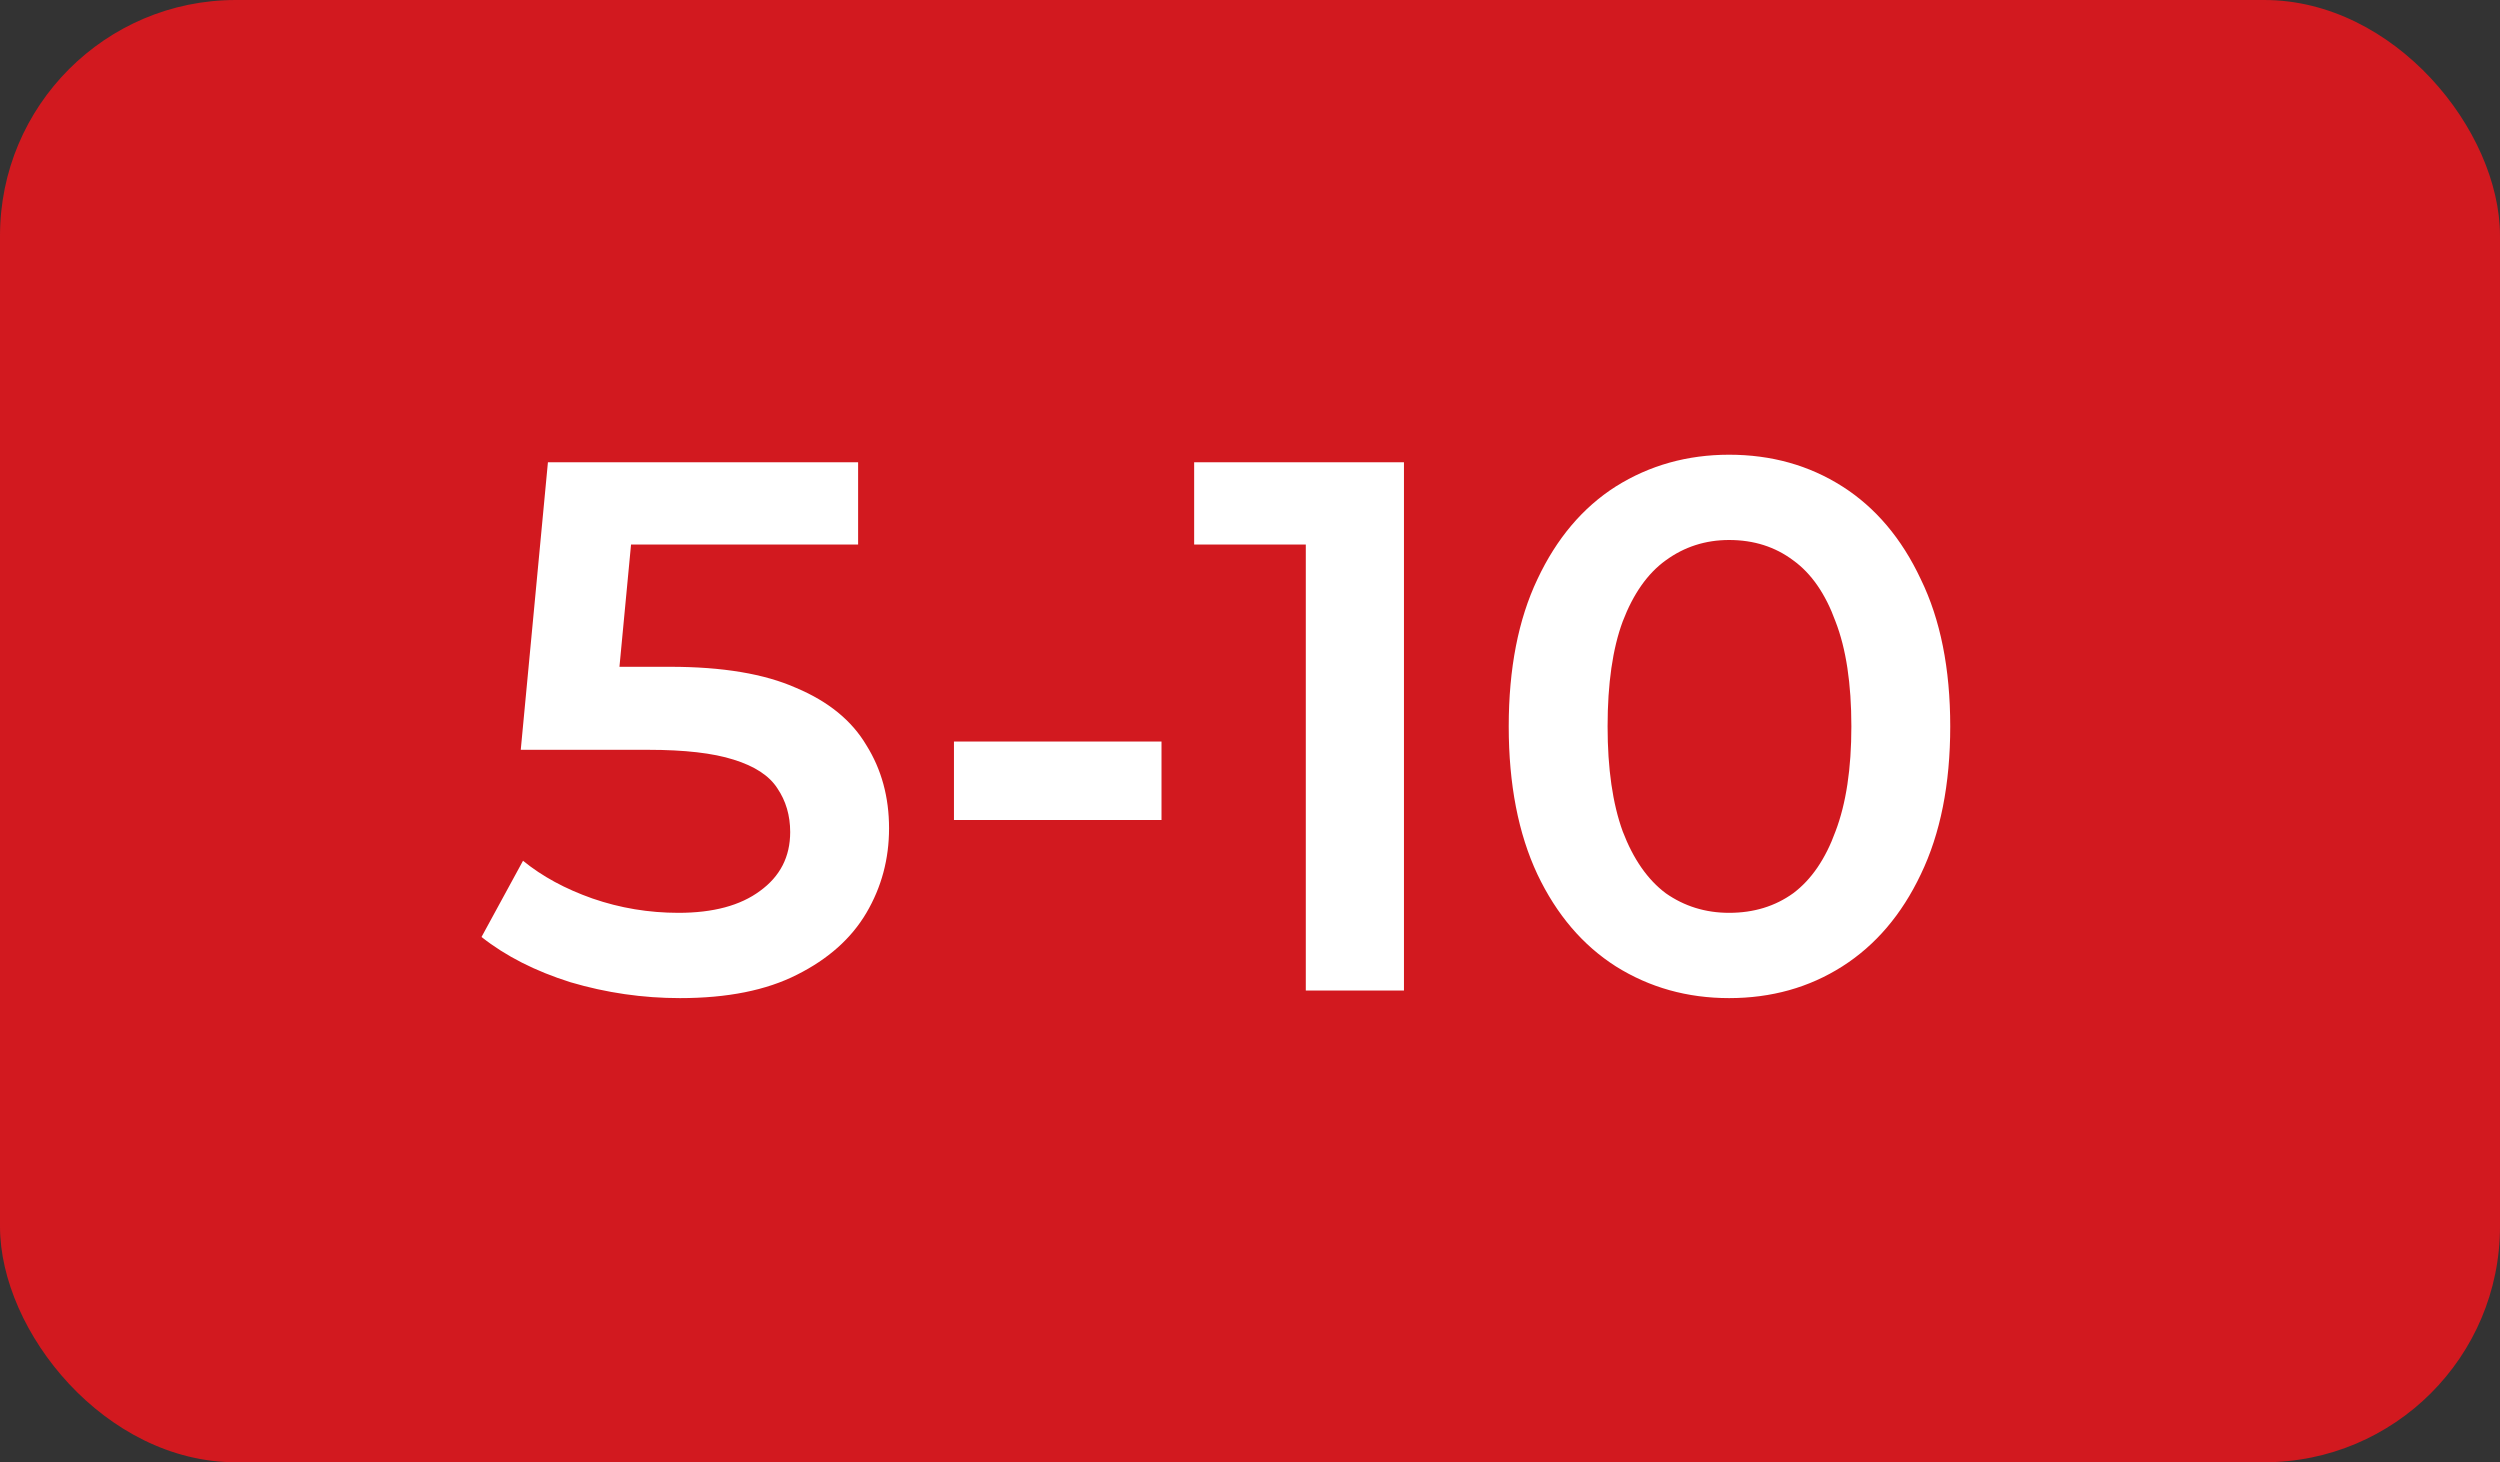
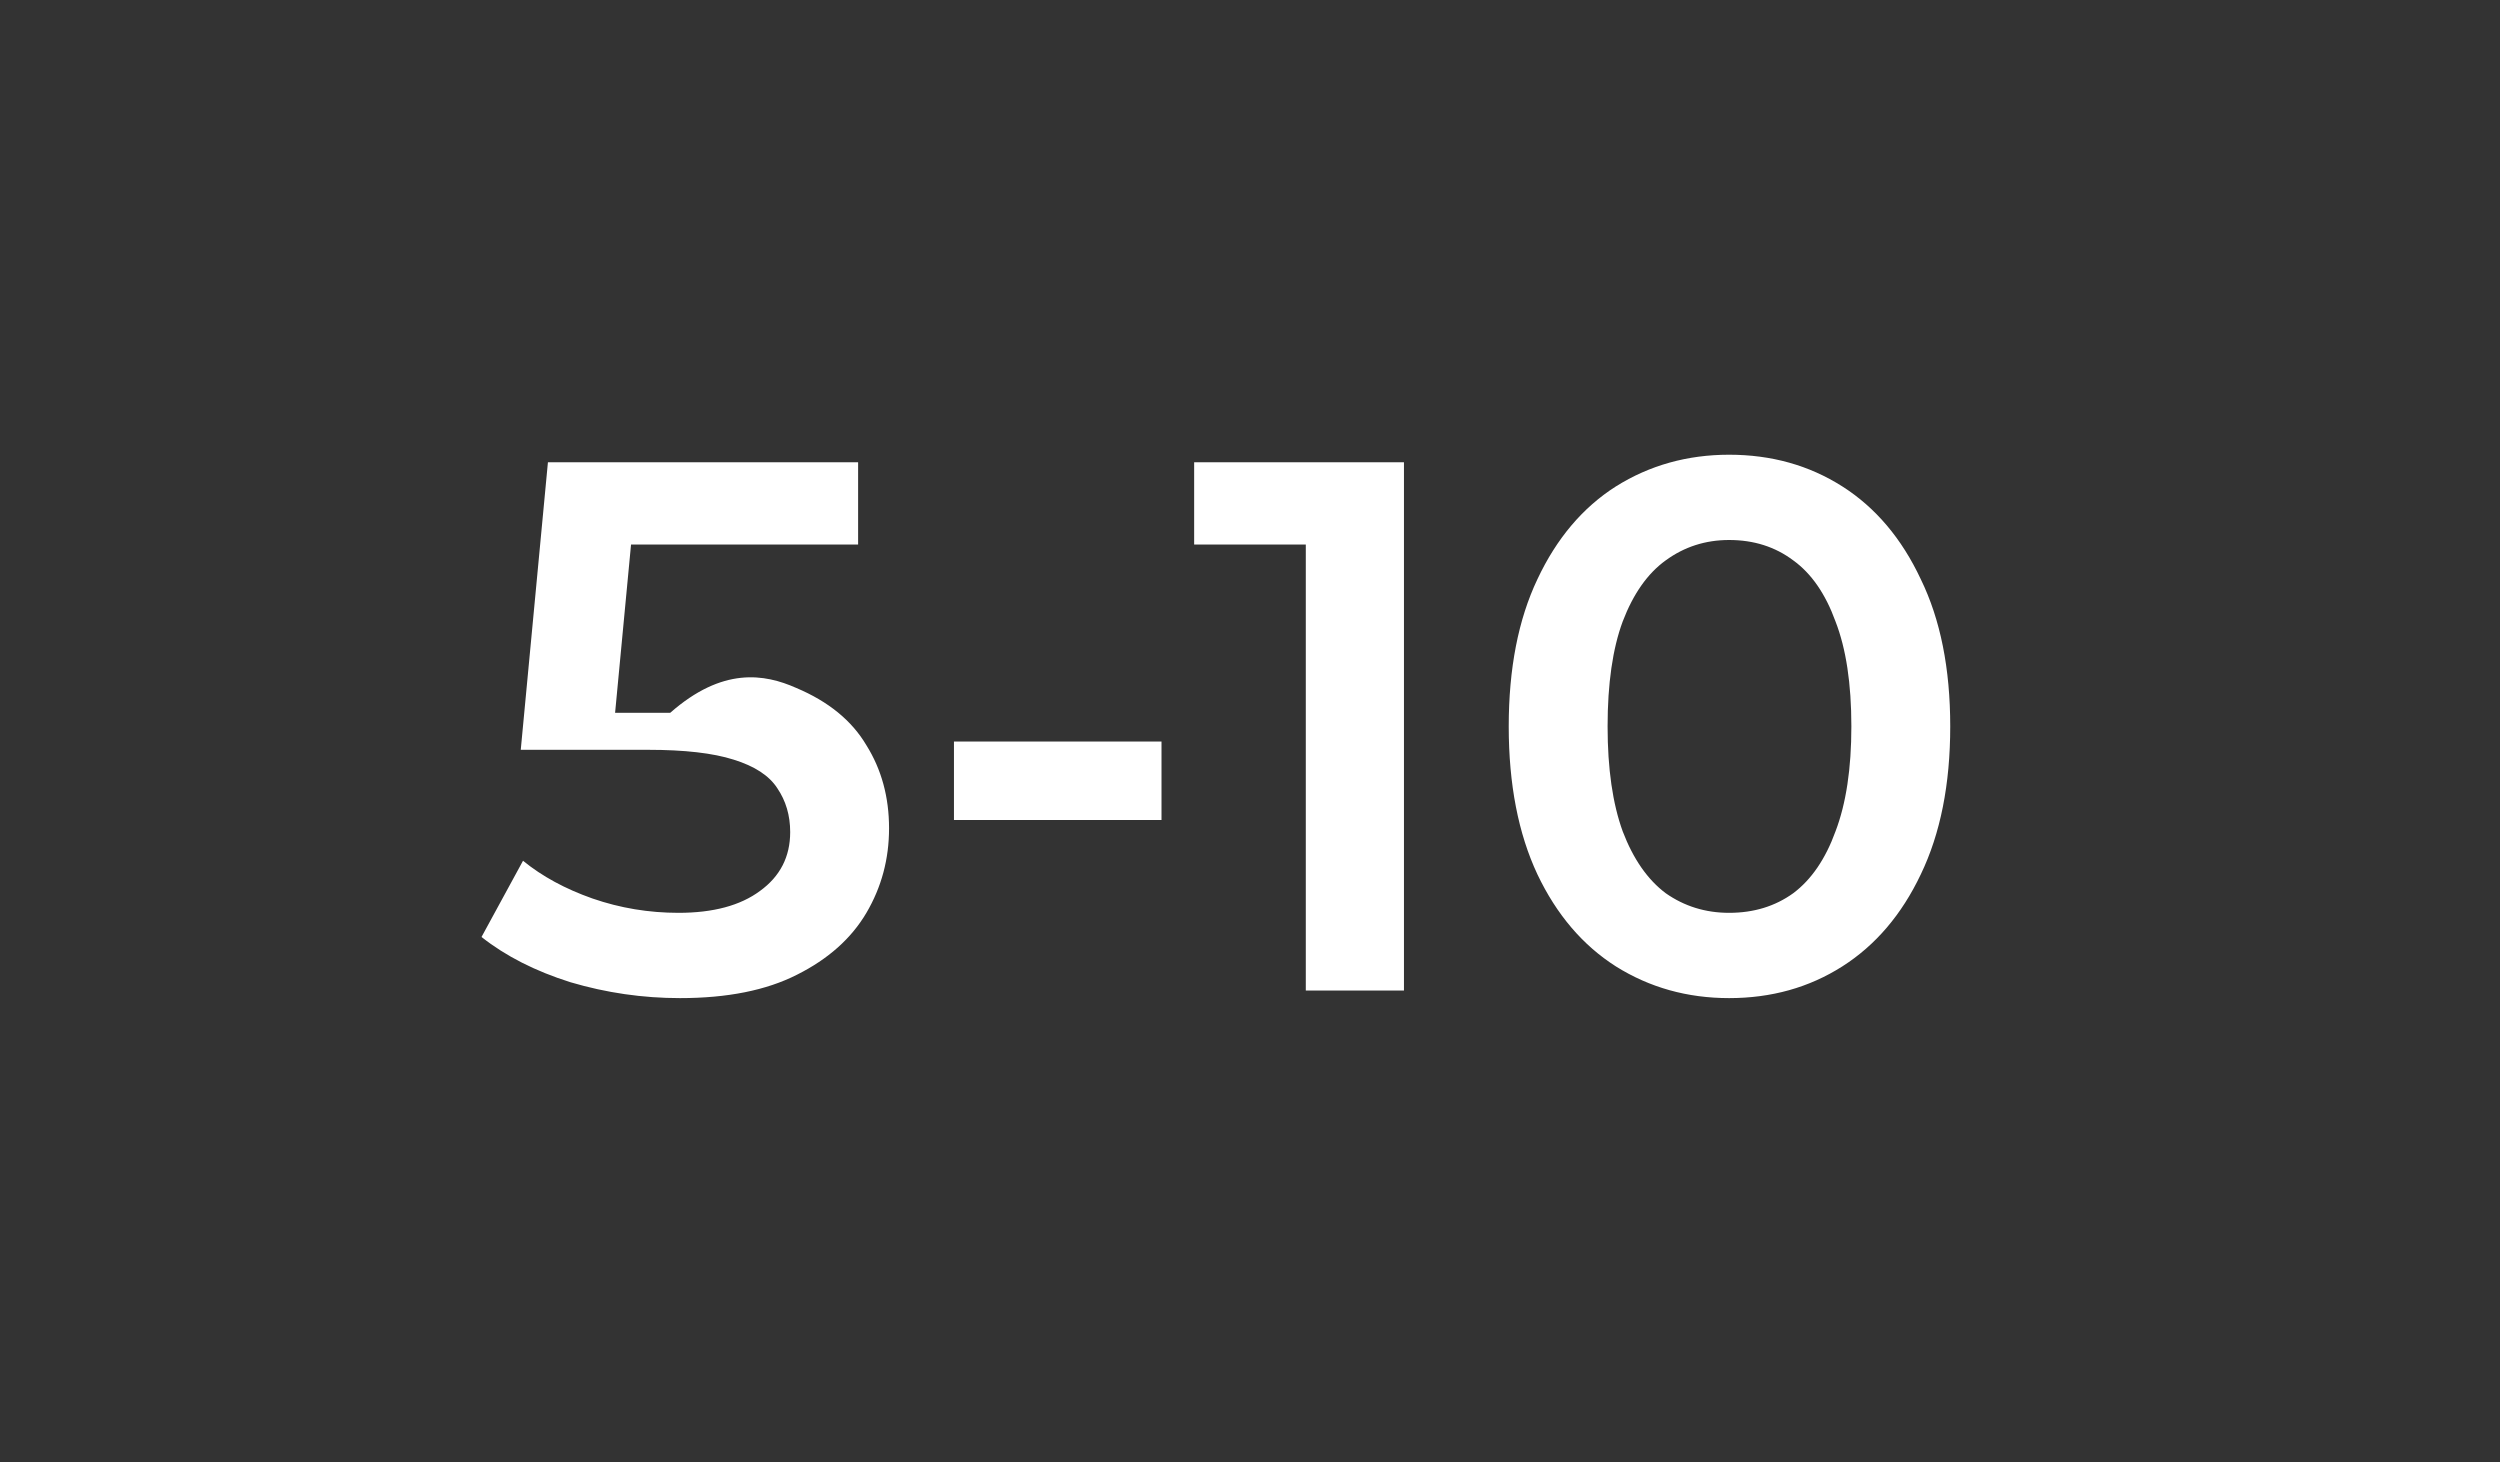
<svg xmlns="http://www.w3.org/2000/svg" width="53" height="31" viewBox="0 0 53 31" fill="none">
  <rect x="0" y="0" width="53" height="31" fill="#333333" stroke="none" />
-   <rect width="53" height="31" rx="5" fill="#D2191F" />
-   <path d="M14.416 21.16C13.627 21.16 12.853 21.048 12.096 20.824C11.349 20.589 10.72 20.269 10.208 19.864L11.088 18.248C11.493 18.579 11.984 18.845 12.56 19.048C13.147 19.251 13.755 19.352 14.384 19.352C15.12 19.352 15.696 19.197 16.112 18.888C16.539 18.579 16.752 18.163 16.752 17.64C16.752 17.288 16.661 16.979 16.48 16.712C16.309 16.445 16 16.243 15.552 16.104C15.115 15.965 14.512 15.896 13.744 15.896H11.04L11.616 9.8H18.192V11.544H12.384L13.472 10.552L13.04 15.112L11.952 14.136H14.208C15.317 14.136 16.208 14.285 16.88 14.584C17.563 14.872 18.059 15.277 18.368 15.8C18.688 16.312 18.848 16.899 18.848 17.56C18.848 18.211 18.688 18.808 18.368 19.352C18.048 19.896 17.557 20.333 16.896 20.664C16.245 20.995 15.419 21.16 14.416 21.16ZM20.224 17.384V15.72H24.624V17.384H20.224ZM27.683 21V10.6L28.596 11.544H25.316V9.8H29.764V21H27.683ZM36.657 21.16C35.772 21.16 34.972 20.936 34.257 20.488C33.553 20.04 32.999 19.389 32.593 18.536C32.188 17.672 31.985 16.627 31.985 15.4C31.985 14.173 32.188 13.133 32.593 12.28C32.999 11.416 33.553 10.76 34.257 10.312C34.972 9.864 35.772 9.64 36.657 9.64C37.553 9.64 38.353 9.864 39.057 10.312C39.761 10.76 40.316 11.416 40.721 12.28C41.137 13.133 41.345 14.173 41.345 15.4C41.345 16.627 41.137 17.672 40.721 18.536C40.316 19.389 39.761 20.04 39.057 20.488C38.353 20.936 37.553 21.16 36.657 21.16ZM36.657 19.352C37.18 19.352 37.633 19.213 38.017 18.936C38.401 18.648 38.7 18.211 38.913 17.624C39.137 17.037 39.249 16.296 39.249 15.4C39.249 14.493 39.137 13.752 38.913 13.176C38.7 12.589 38.401 12.157 38.017 11.88C37.633 11.592 37.18 11.448 36.657 11.448C36.156 11.448 35.708 11.592 35.313 11.88C34.929 12.157 34.625 12.589 34.401 13.176C34.188 13.752 34.081 14.493 34.081 15.4C34.081 16.296 34.188 17.037 34.401 17.624C34.625 18.211 34.929 18.648 35.313 18.936C35.708 19.213 36.156 19.352 36.657 19.352Z" fill="white" />
+   <path d="M14.416 21.16C13.627 21.16 12.853 21.048 12.096 20.824C11.349 20.589 10.72 20.269 10.208 19.864L11.088 18.248C11.493 18.579 11.984 18.845 12.56 19.048C13.147 19.251 13.755 19.352 14.384 19.352C15.12 19.352 15.696 19.197 16.112 18.888C16.539 18.579 16.752 18.163 16.752 17.64C16.752 17.288 16.661 16.979 16.48 16.712C16.309 16.445 16 16.243 15.552 16.104C15.115 15.965 14.512 15.896 13.744 15.896H11.04L11.616 9.8H18.192V11.544H12.384L13.472 10.552L13.04 15.112H14.208C15.317 14.136 16.208 14.285 16.88 14.584C17.563 14.872 18.059 15.277 18.368 15.8C18.688 16.312 18.848 16.899 18.848 17.56C18.848 18.211 18.688 18.808 18.368 19.352C18.048 19.896 17.557 20.333 16.896 20.664C16.245 20.995 15.419 21.16 14.416 21.16ZM20.224 17.384V15.72H24.624V17.384H20.224ZM27.683 21V10.6L28.596 11.544H25.316V9.8H29.764V21H27.683ZM36.657 21.16C35.772 21.16 34.972 20.936 34.257 20.488C33.553 20.04 32.999 19.389 32.593 18.536C32.188 17.672 31.985 16.627 31.985 15.4C31.985 14.173 32.188 13.133 32.593 12.28C32.999 11.416 33.553 10.76 34.257 10.312C34.972 9.864 35.772 9.64 36.657 9.64C37.553 9.64 38.353 9.864 39.057 10.312C39.761 10.76 40.316 11.416 40.721 12.28C41.137 13.133 41.345 14.173 41.345 15.4C41.345 16.627 41.137 17.672 40.721 18.536C40.316 19.389 39.761 20.04 39.057 20.488C38.353 20.936 37.553 21.16 36.657 21.16ZM36.657 19.352C37.18 19.352 37.633 19.213 38.017 18.936C38.401 18.648 38.7 18.211 38.913 17.624C39.137 17.037 39.249 16.296 39.249 15.4C39.249 14.493 39.137 13.752 38.913 13.176C38.7 12.589 38.401 12.157 38.017 11.88C37.633 11.592 37.18 11.448 36.657 11.448C36.156 11.448 35.708 11.592 35.313 11.88C34.929 12.157 34.625 12.589 34.401 13.176C34.188 13.752 34.081 14.493 34.081 15.4C34.081 16.296 34.188 17.037 34.401 17.624C34.625 18.211 34.929 18.648 35.313 18.936C35.708 19.213 36.156 19.352 36.657 19.352Z" fill="white" />
</svg>